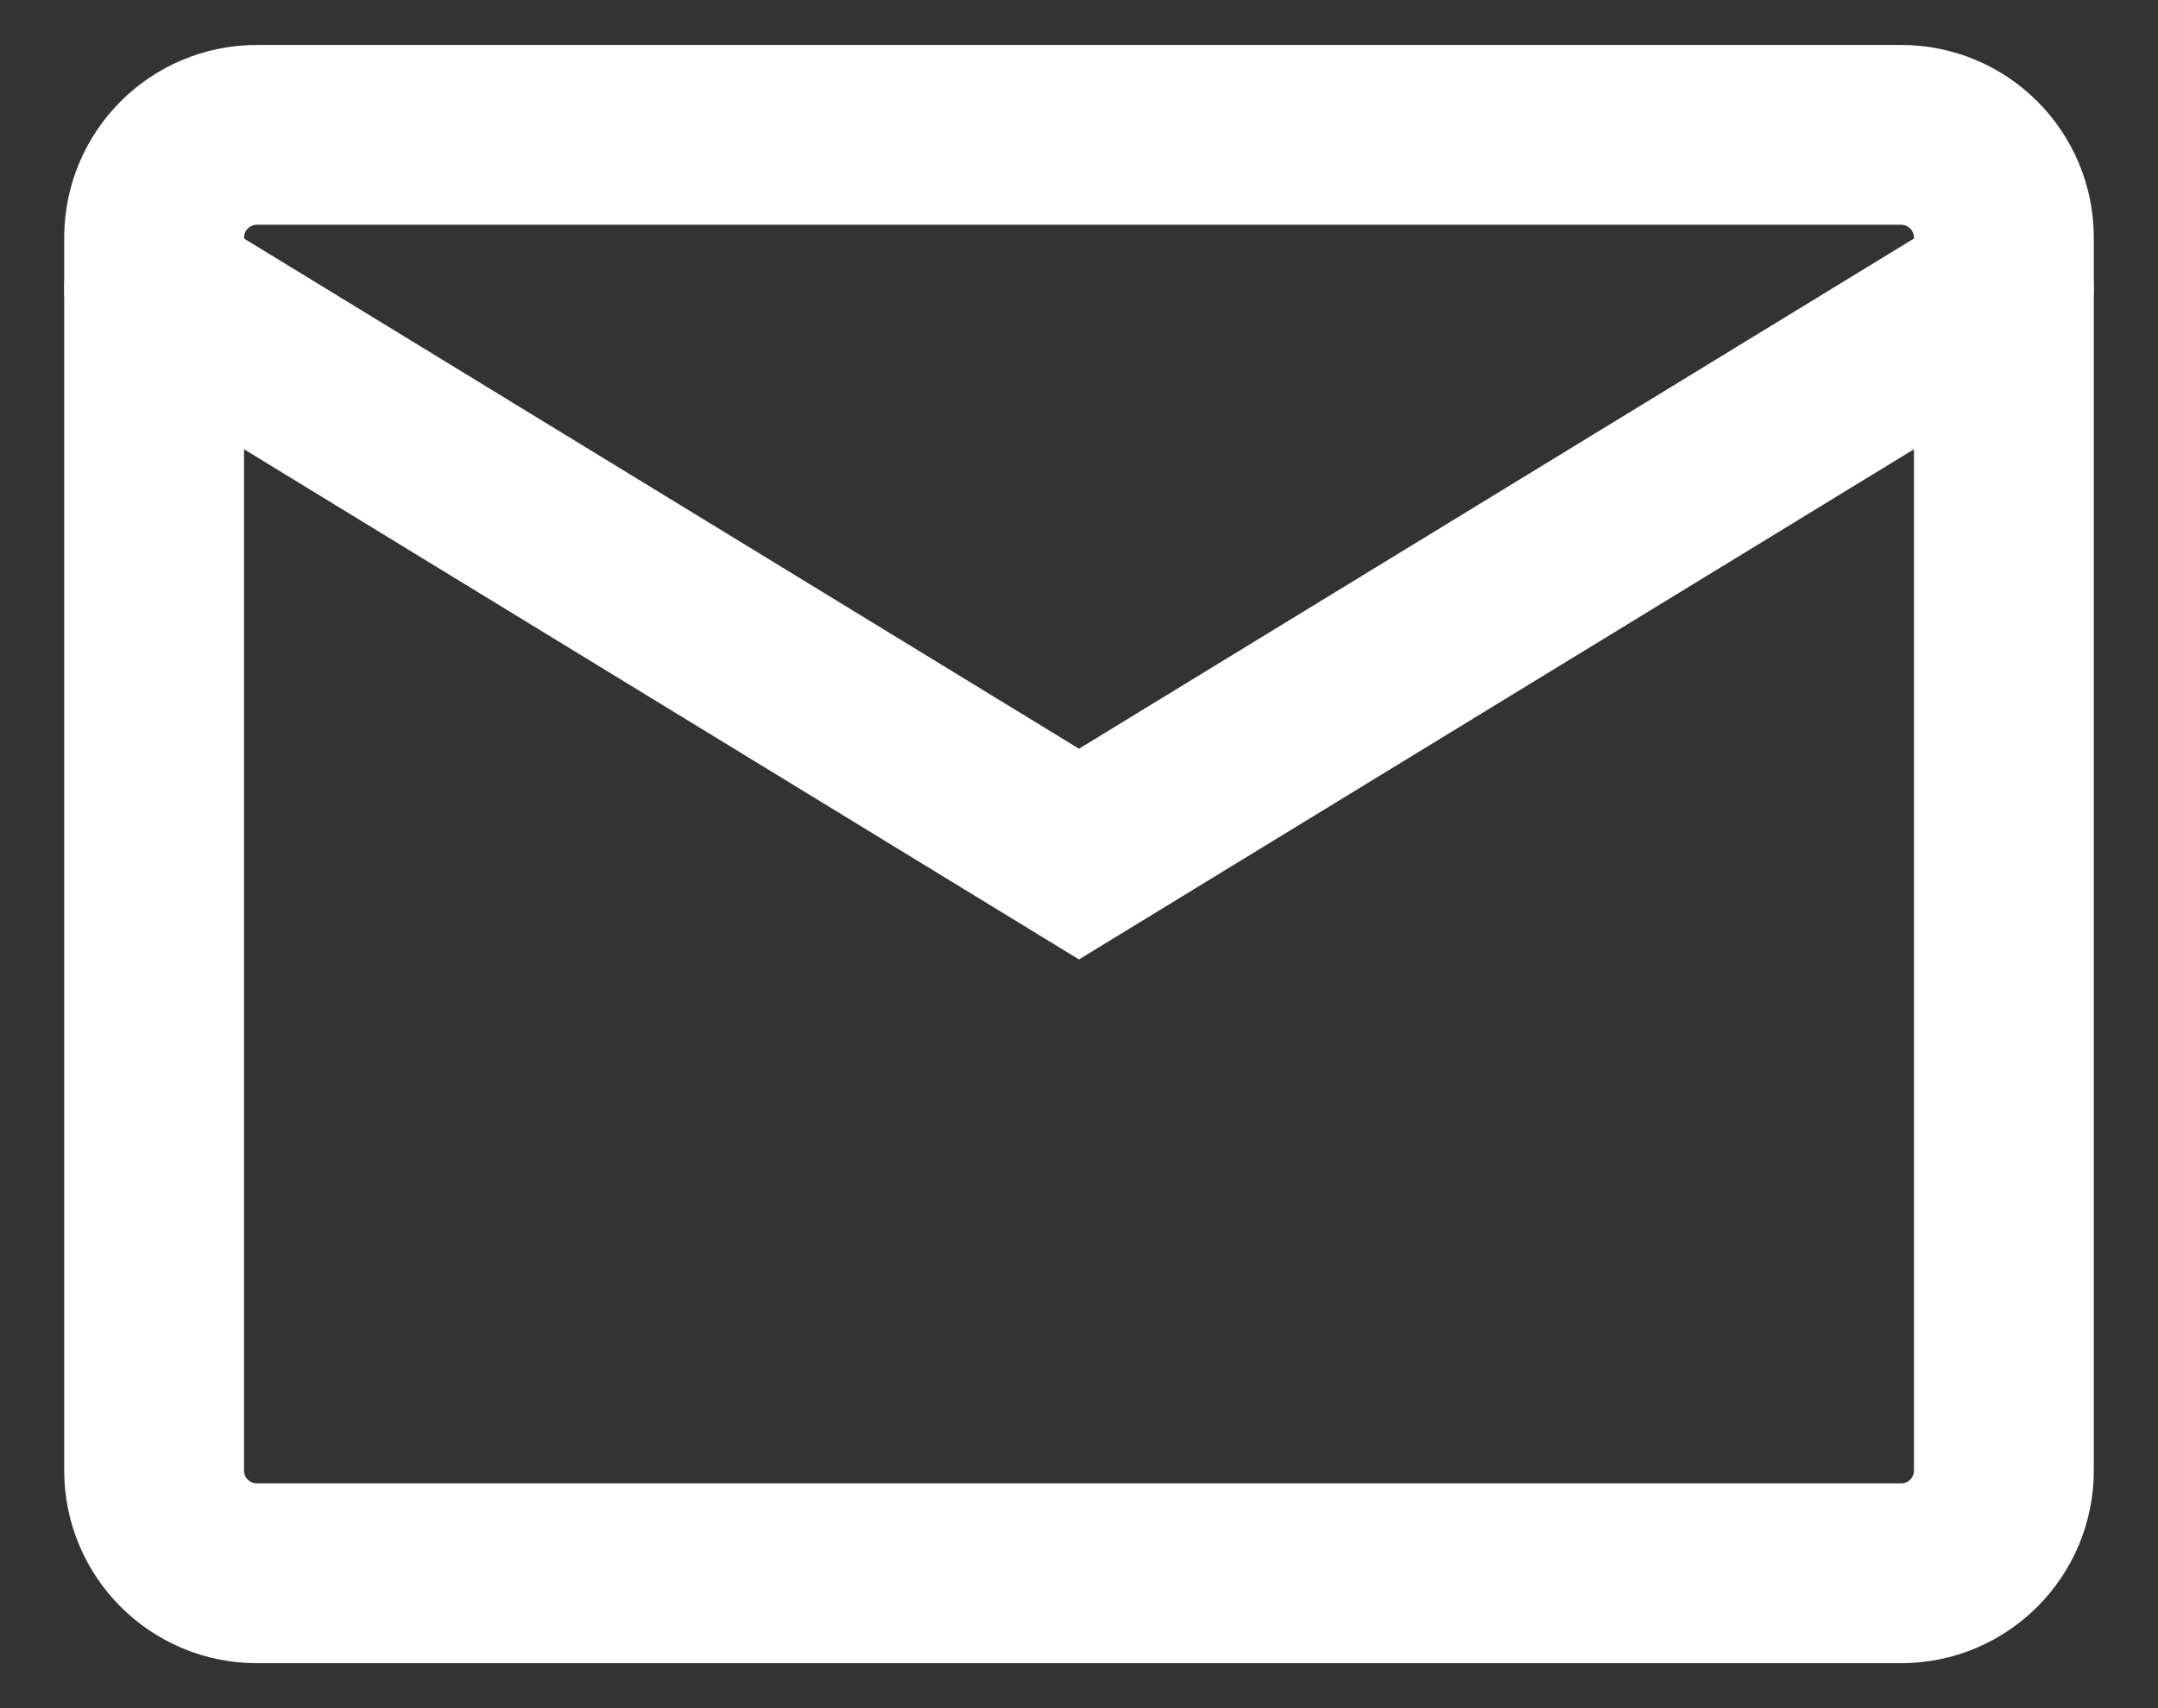
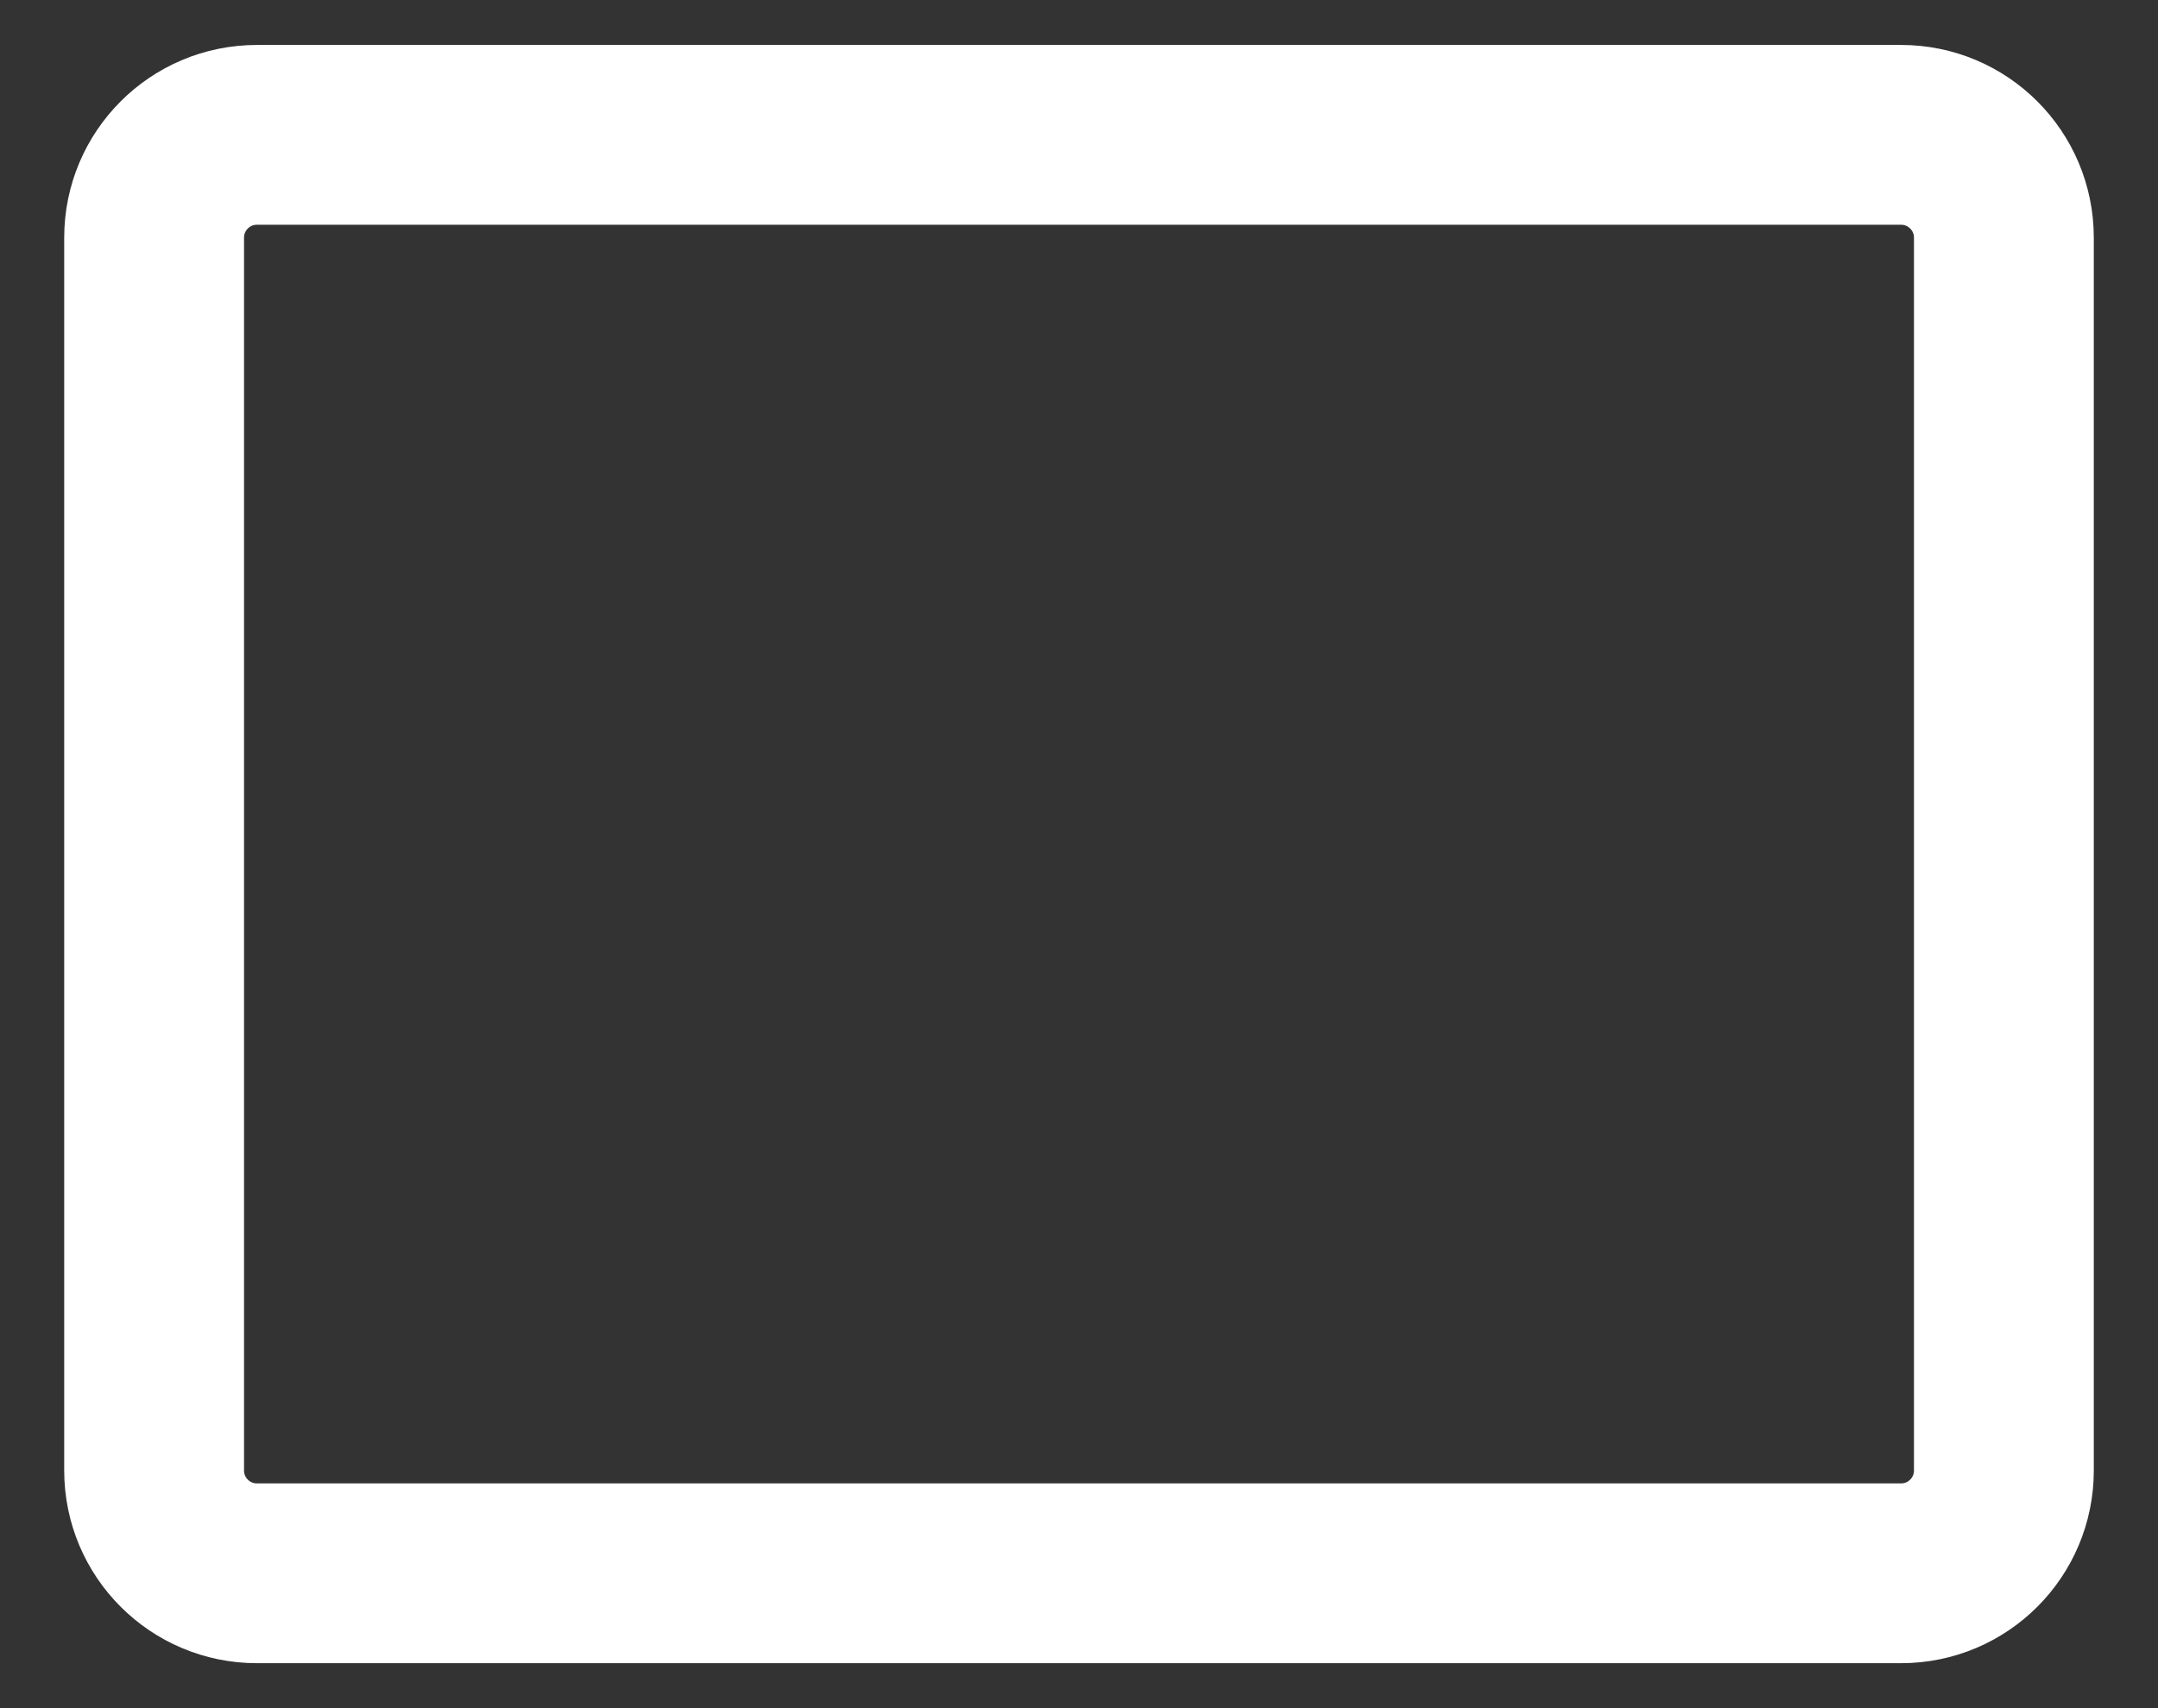
<svg xmlns="http://www.w3.org/2000/svg" width="24" height="19" viewBox="0 0 24 19" fill="none">
  <rect x="0" y="0" width="24" height="19" fill="#333333" stroke="none" />
  <path d="M21.143 1.5H2.857C2.226 1.5 1.714 2.012 1.714 2.643V16.357C1.714 16.988 2.226 17.5 2.857 17.5H21.143C21.774 17.5 22.286 16.988 22.286 16.357V2.643C22.286 2.012 21.774 1.5 21.143 1.5Z" stroke="white" stroke-width="2" stroke-linecap="round" />
-   <path d="M1.714 3.214L12 9.5L22.286 3.214" stroke="white" stroke-width="2" stroke-linecap="round" />
</svg>